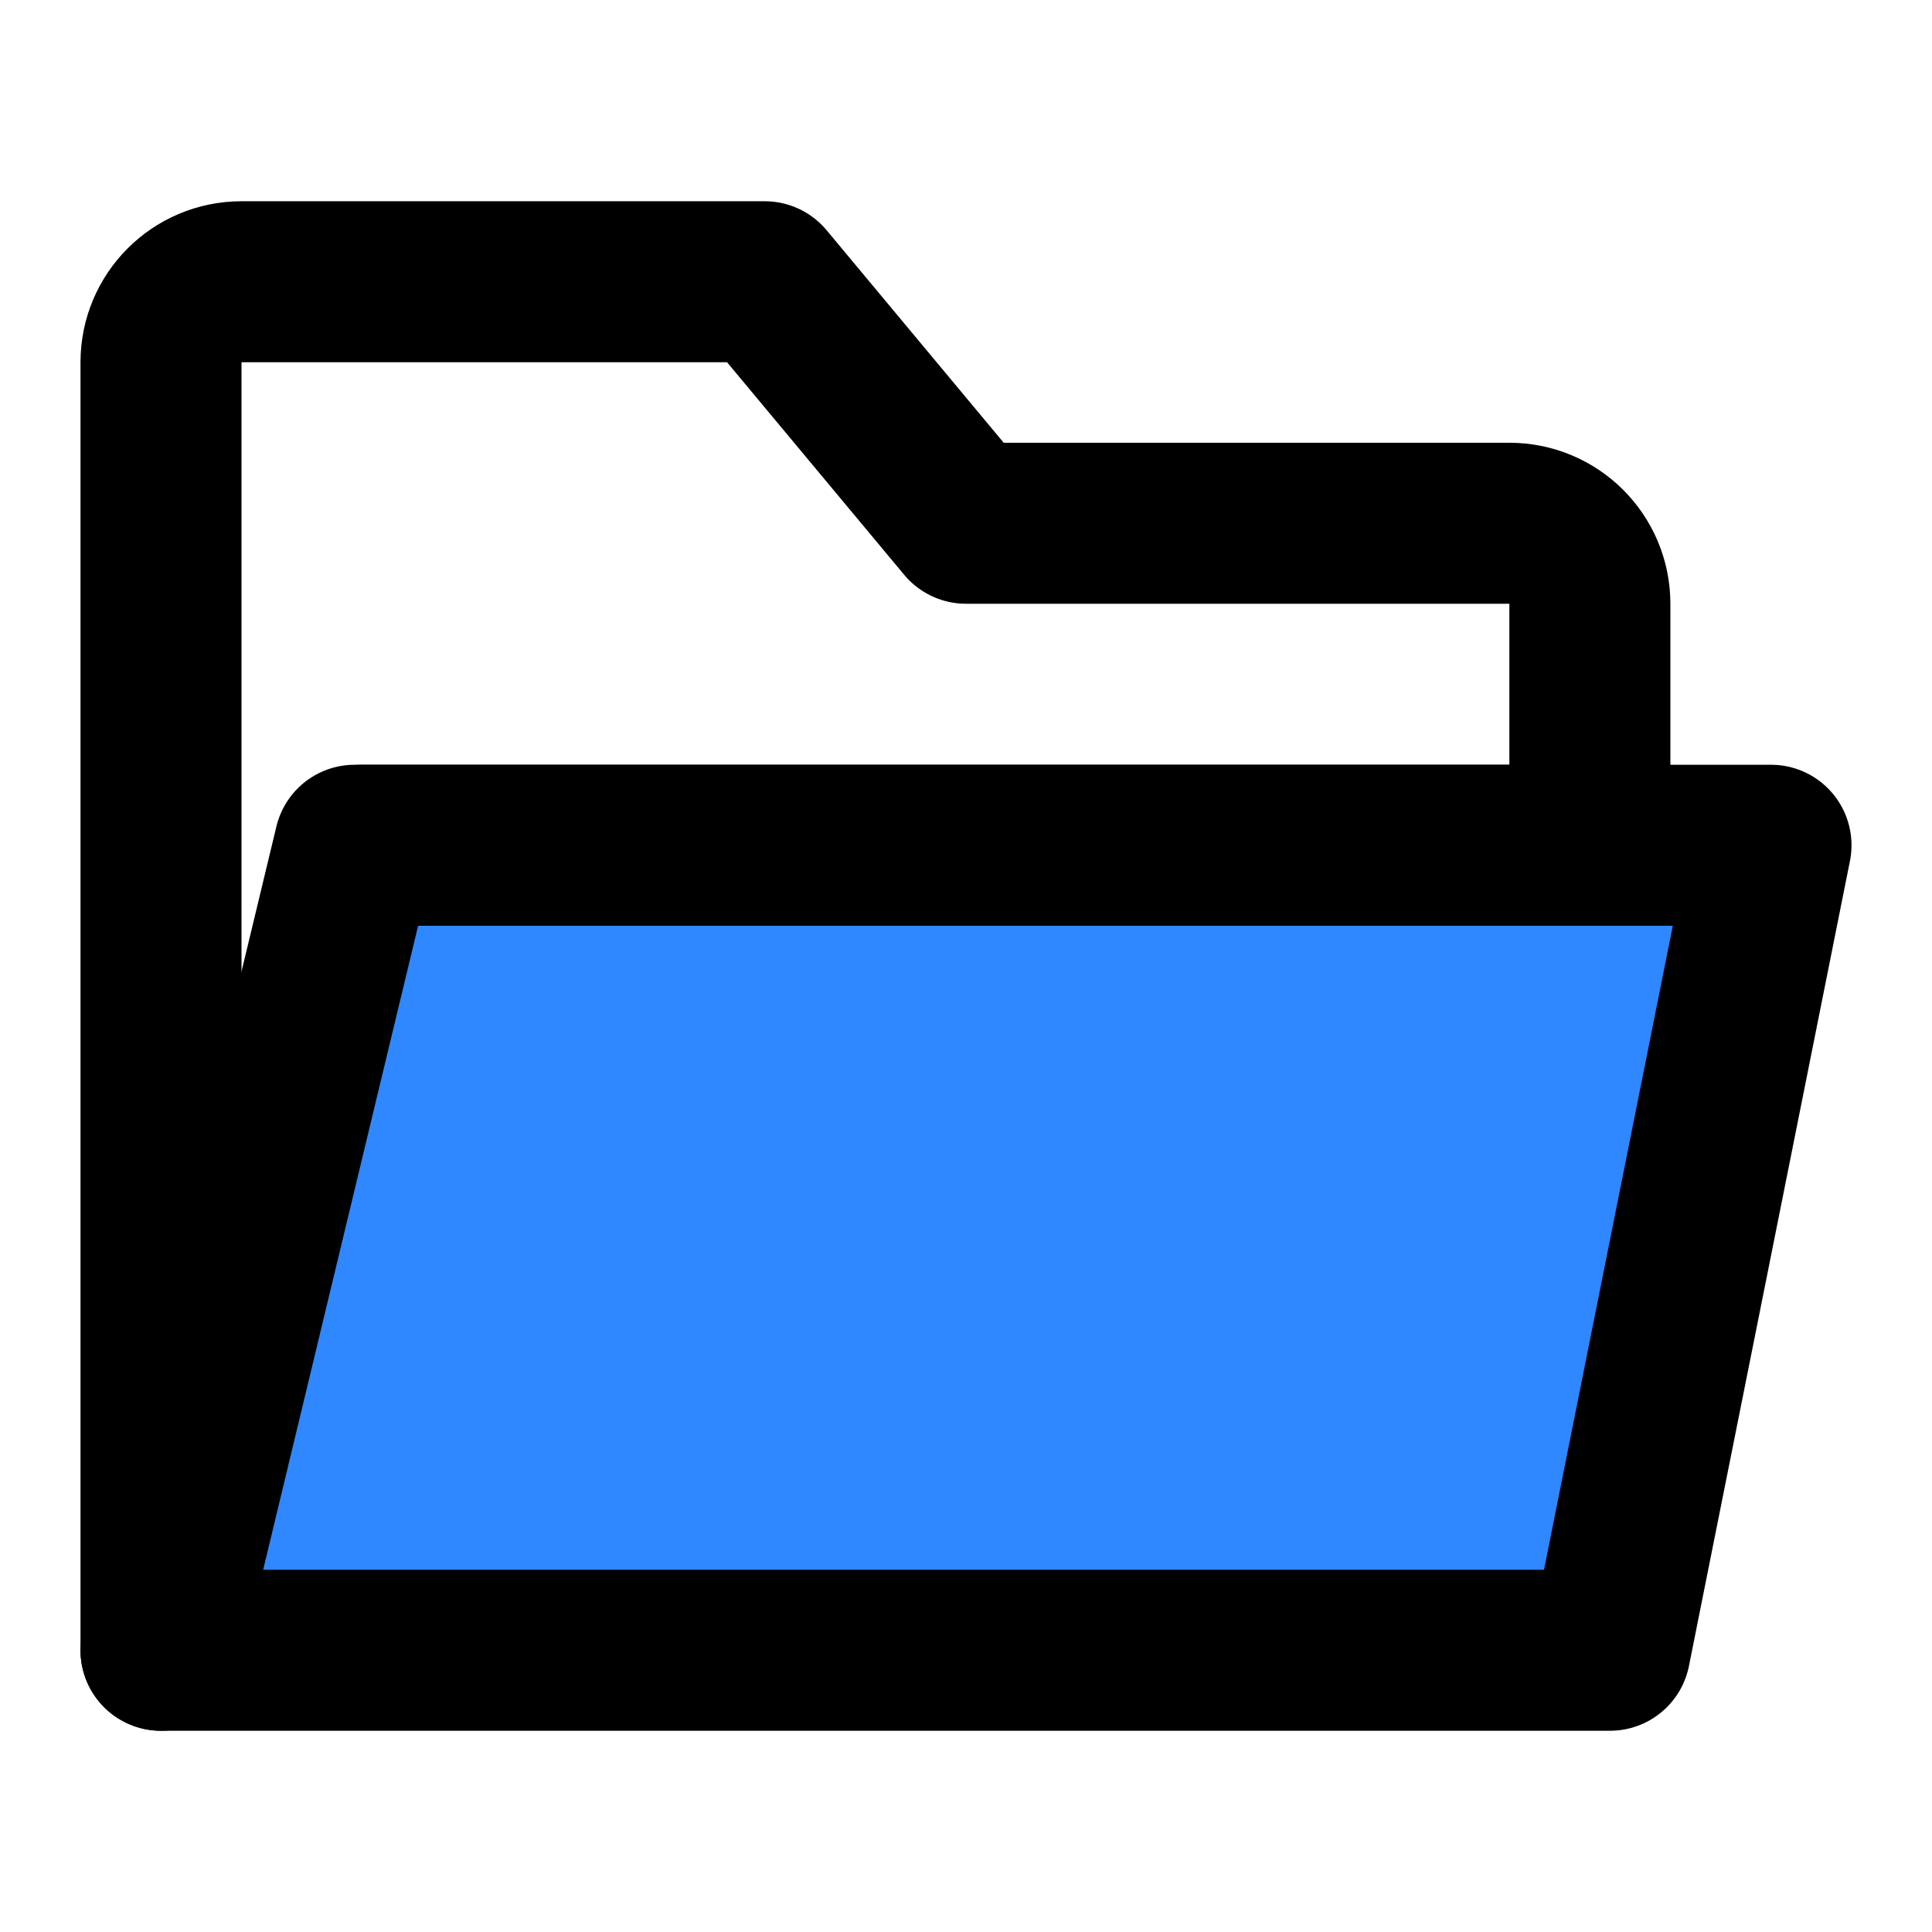
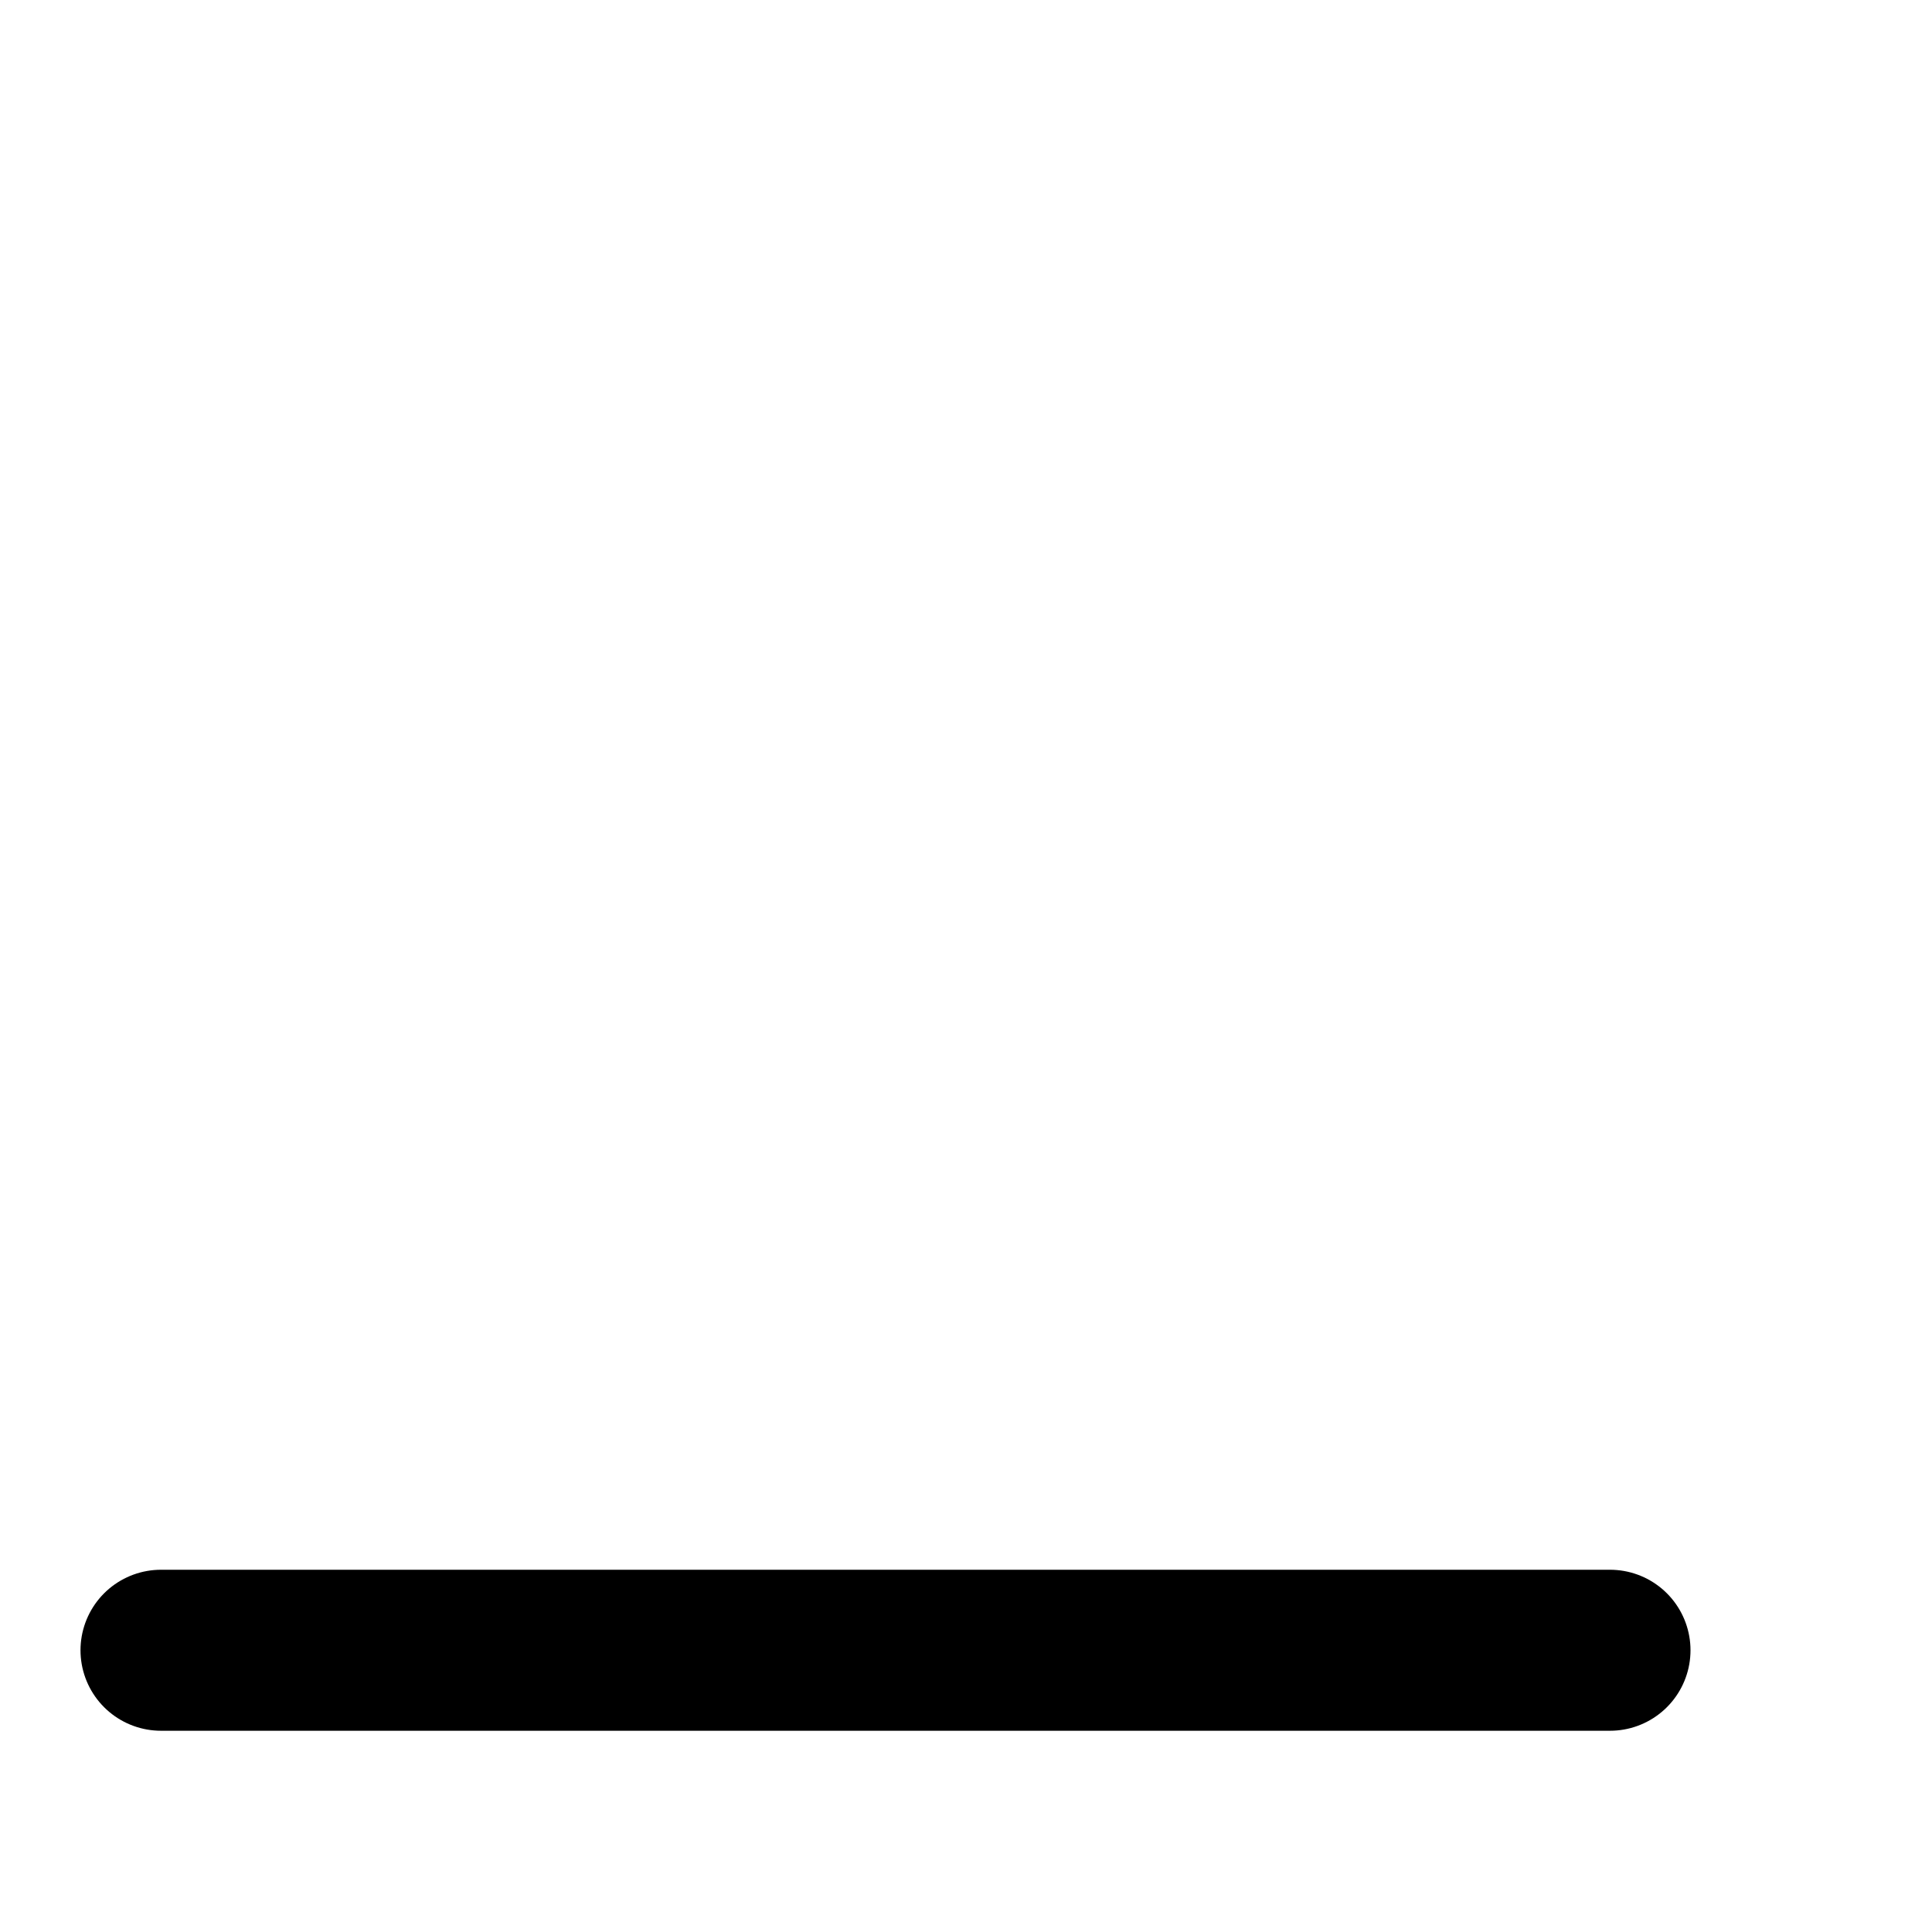
<svg xmlns="http://www.w3.org/2000/svg" width="48" height="48" viewBox="0 0 48 48" fill="none">
-   <path d="M4 9V41L9 21H39.5V15C39.5 13.895 38.605 13 37.5 13H24L19 7H6C4.895 7 4 7.895 4 9Z" stroke="black" stroke-width="4" stroke-linecap="round" stroke-linejoin="round" />
-   <path d="M40 41L44 21H8.812L4 41H40Z" fill="#2F88FF" stroke="black" stroke-width="4" stroke-linecap="round" stroke-linejoin="round" />
+   <path d="M40 41H8.812L4 41H40Z" fill="#2F88FF" stroke="black" stroke-width="4" stroke-linecap="round" stroke-linejoin="round" />
</svg>